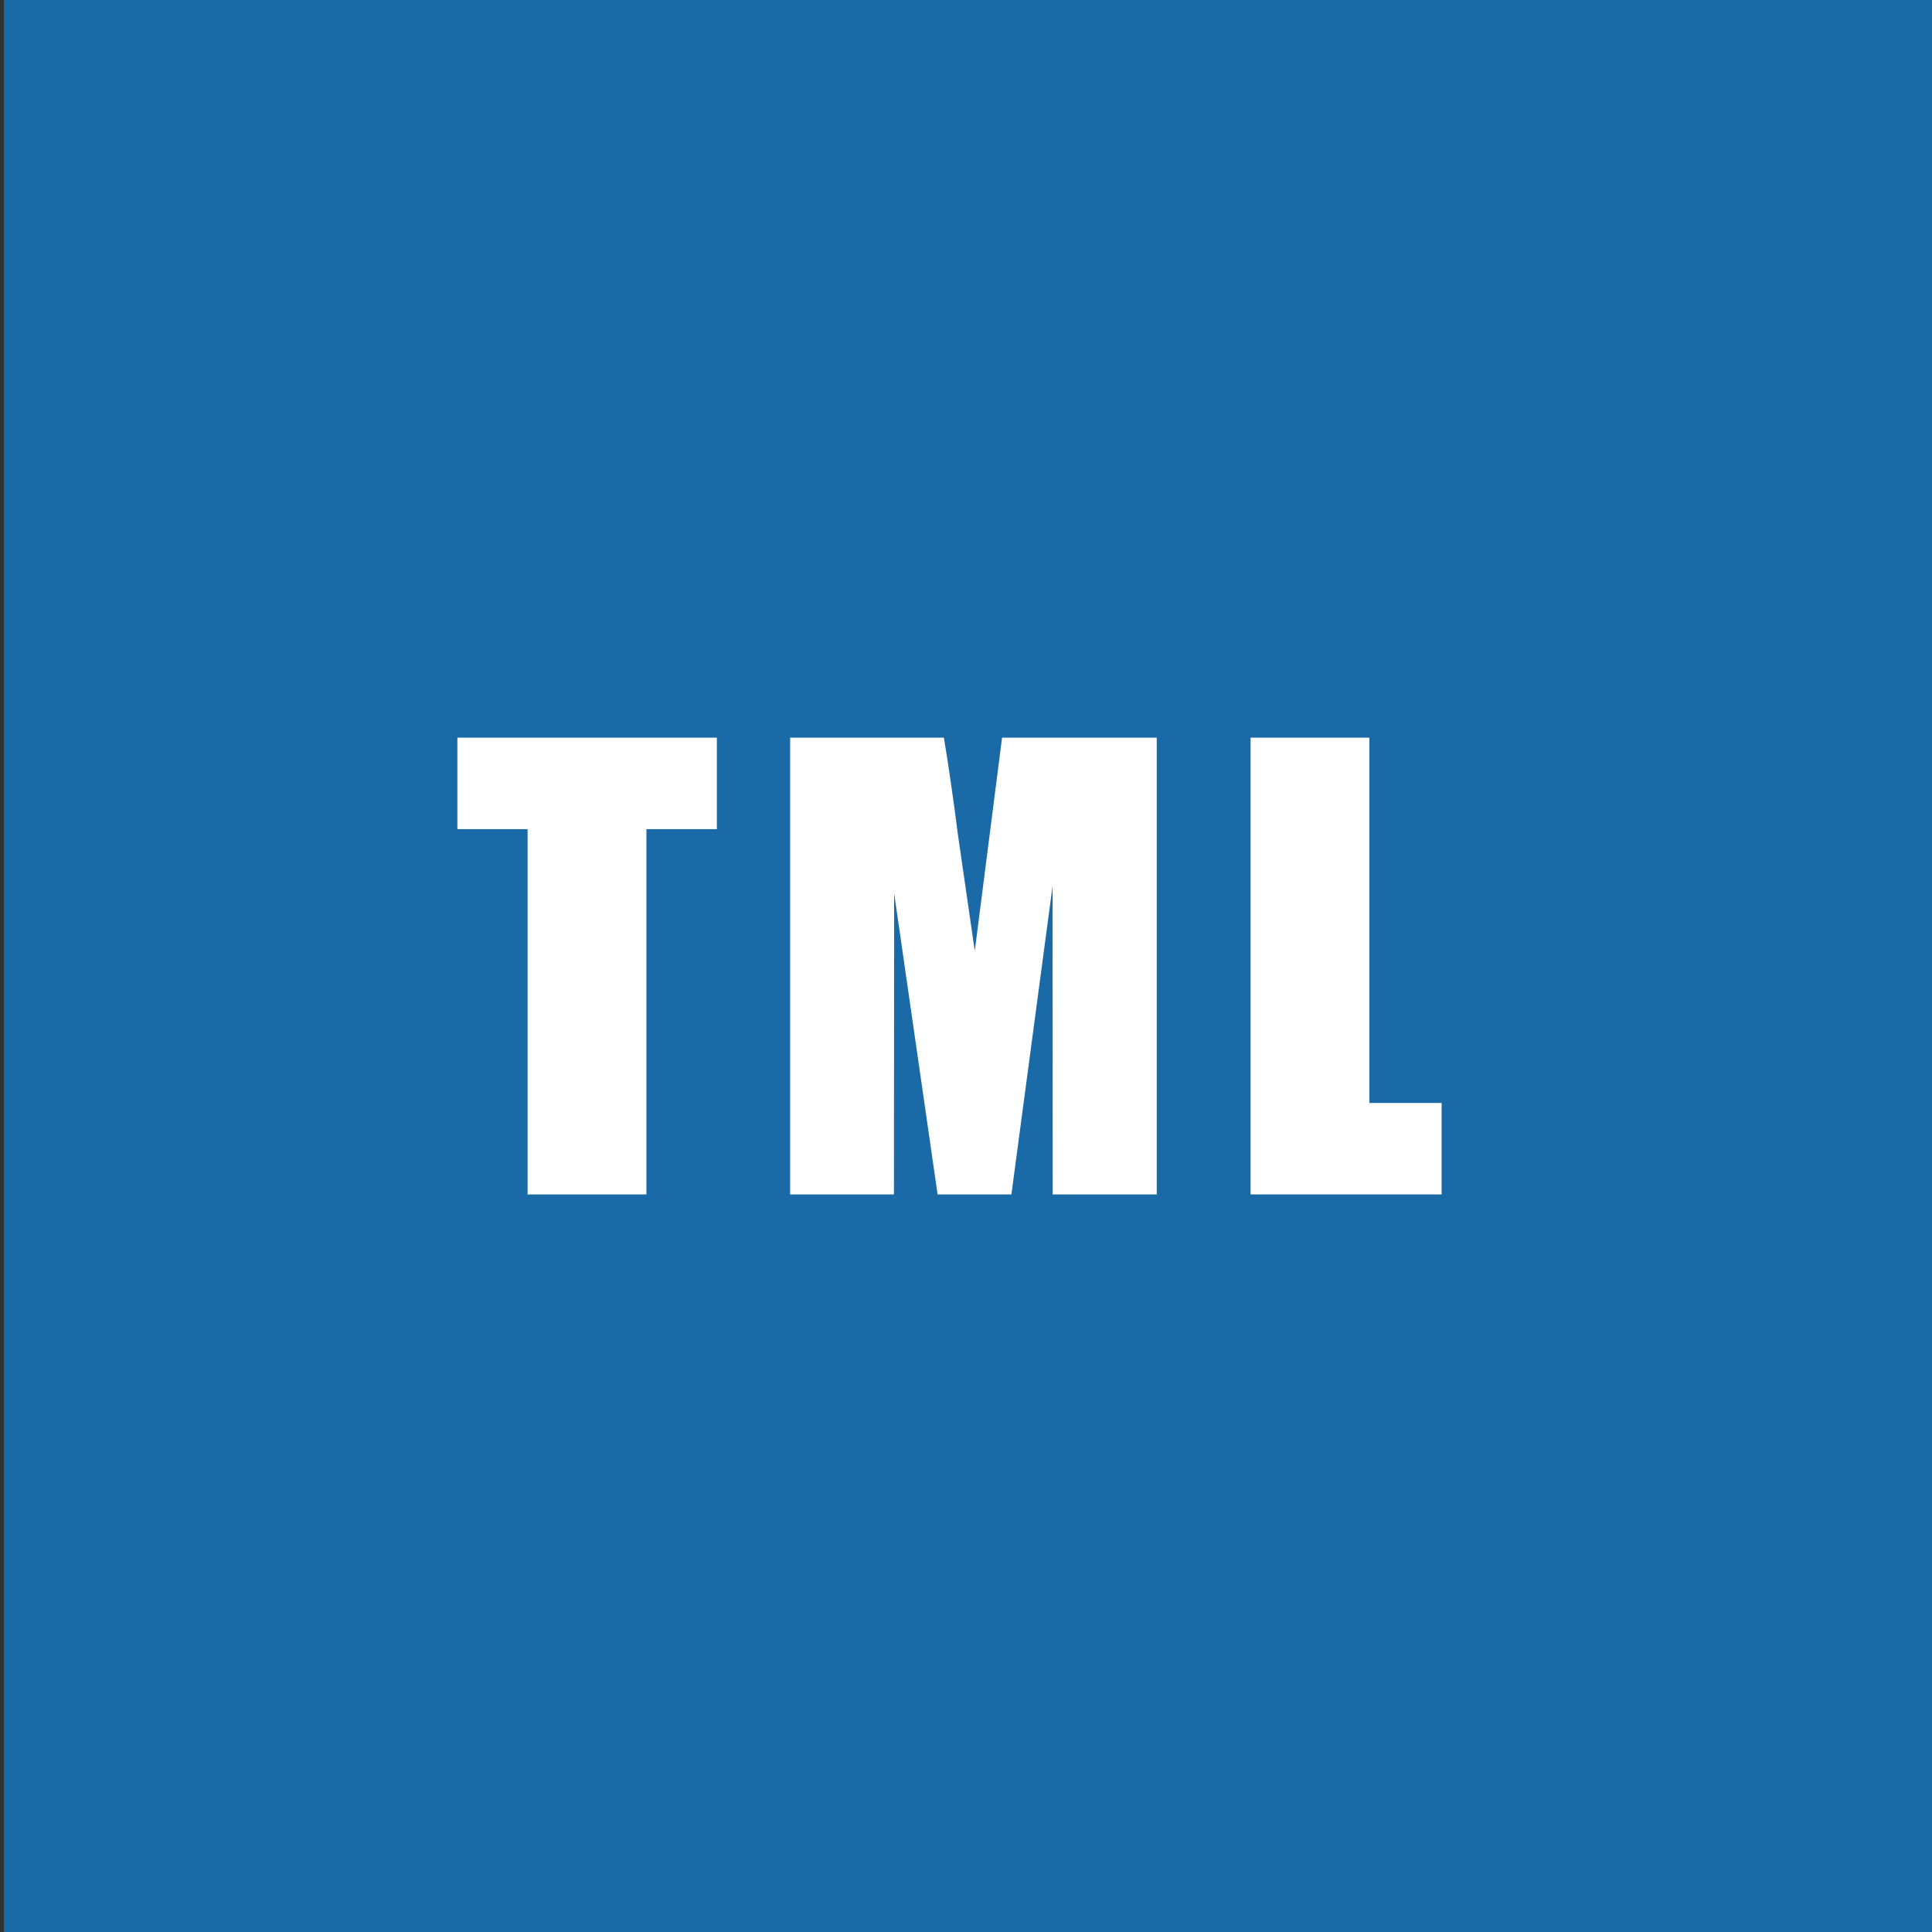
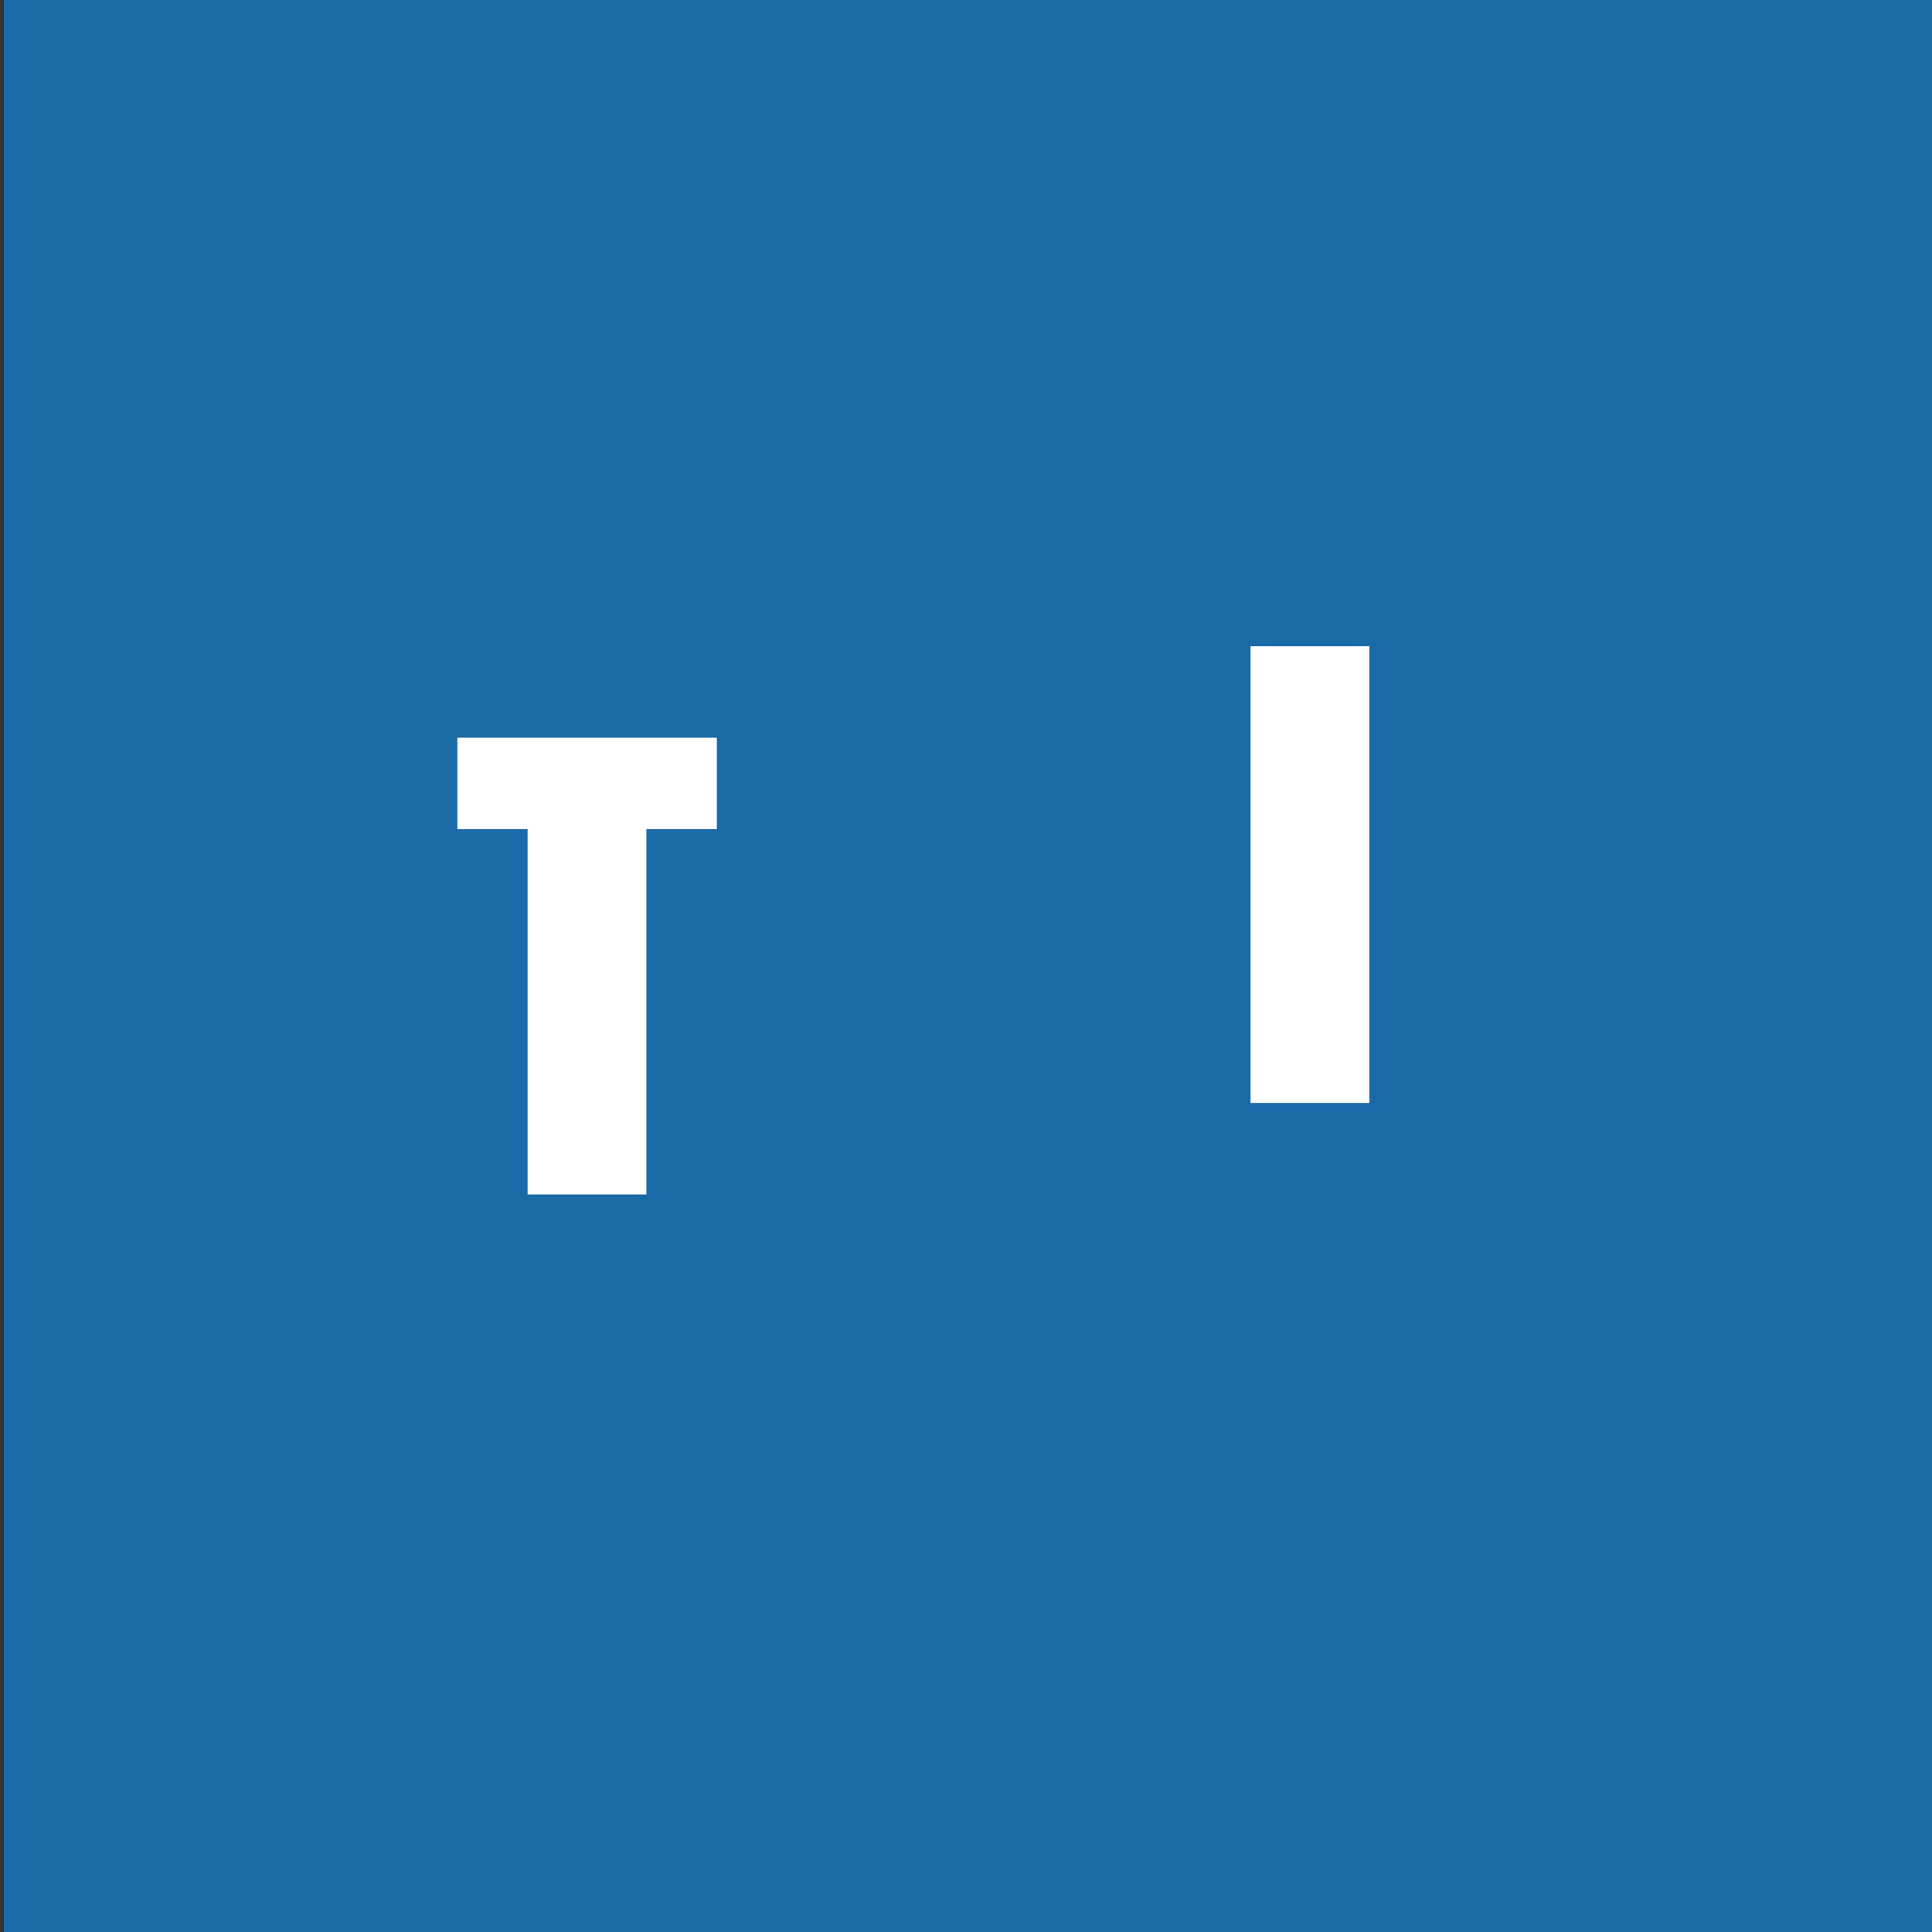
<svg xmlns="http://www.w3.org/2000/svg" width="138" height="138" xml:space="preserve" enable-background="new 0 0 841.89 595.28" version="1.1">
  <rect width="100%" height="100%" fill="#333333" stroke="none" />
  <g>
    <title>background</title>
    <rect fill="none" id="canvas_background" height="140" width="140" y="-1" x="-1" />
  </g>
  <g>
    <title>Layer 1</title>
    <g id="svg_1">
      <rect id="svg_2" height="138.504" width="138.504" fill="#1B6AA8" clip-rule="evenodd" fill-rule="evenodd" y="-0.248" x="0.279" />
      <g id="svg_3">
        <path id="svg_4" d="m51.204,52.691l0,6.534l-5.032,0l0,26.092l-8.487,0l0,-26.092l-5.015,0l0,-6.534l18.534,0z" fill="#FFFFFF" />
-         <path id="svg_5" d="m82.624,52.691l0,32.625l-7.432,0l-0.009,-22.027l-2.94,22.027l-5.272,0l-3.104,-21.517l-0.014,21.517l-7.415,0l0,-32.625l10.983,0c0.326,1.967 0.663,4.273 1.004,6.941l1.202,8.297l1.948,-15.238l11.049,0z" fill="#FFFFFF" />
-         <path id="svg_6" d="m97.81,52.691l0,26.092l5.163,0l0,6.533l-13.646,0l0,-32.625l8.483,0z" fill="#FFFFFF" />
+         <path id="svg_6" d="m97.81,52.691l0,26.092l5.163,0l-13.646,0l0,-32.625l8.483,0z" fill="#FFFFFF" />
      </g>
    </g>
  </g>
</svg>